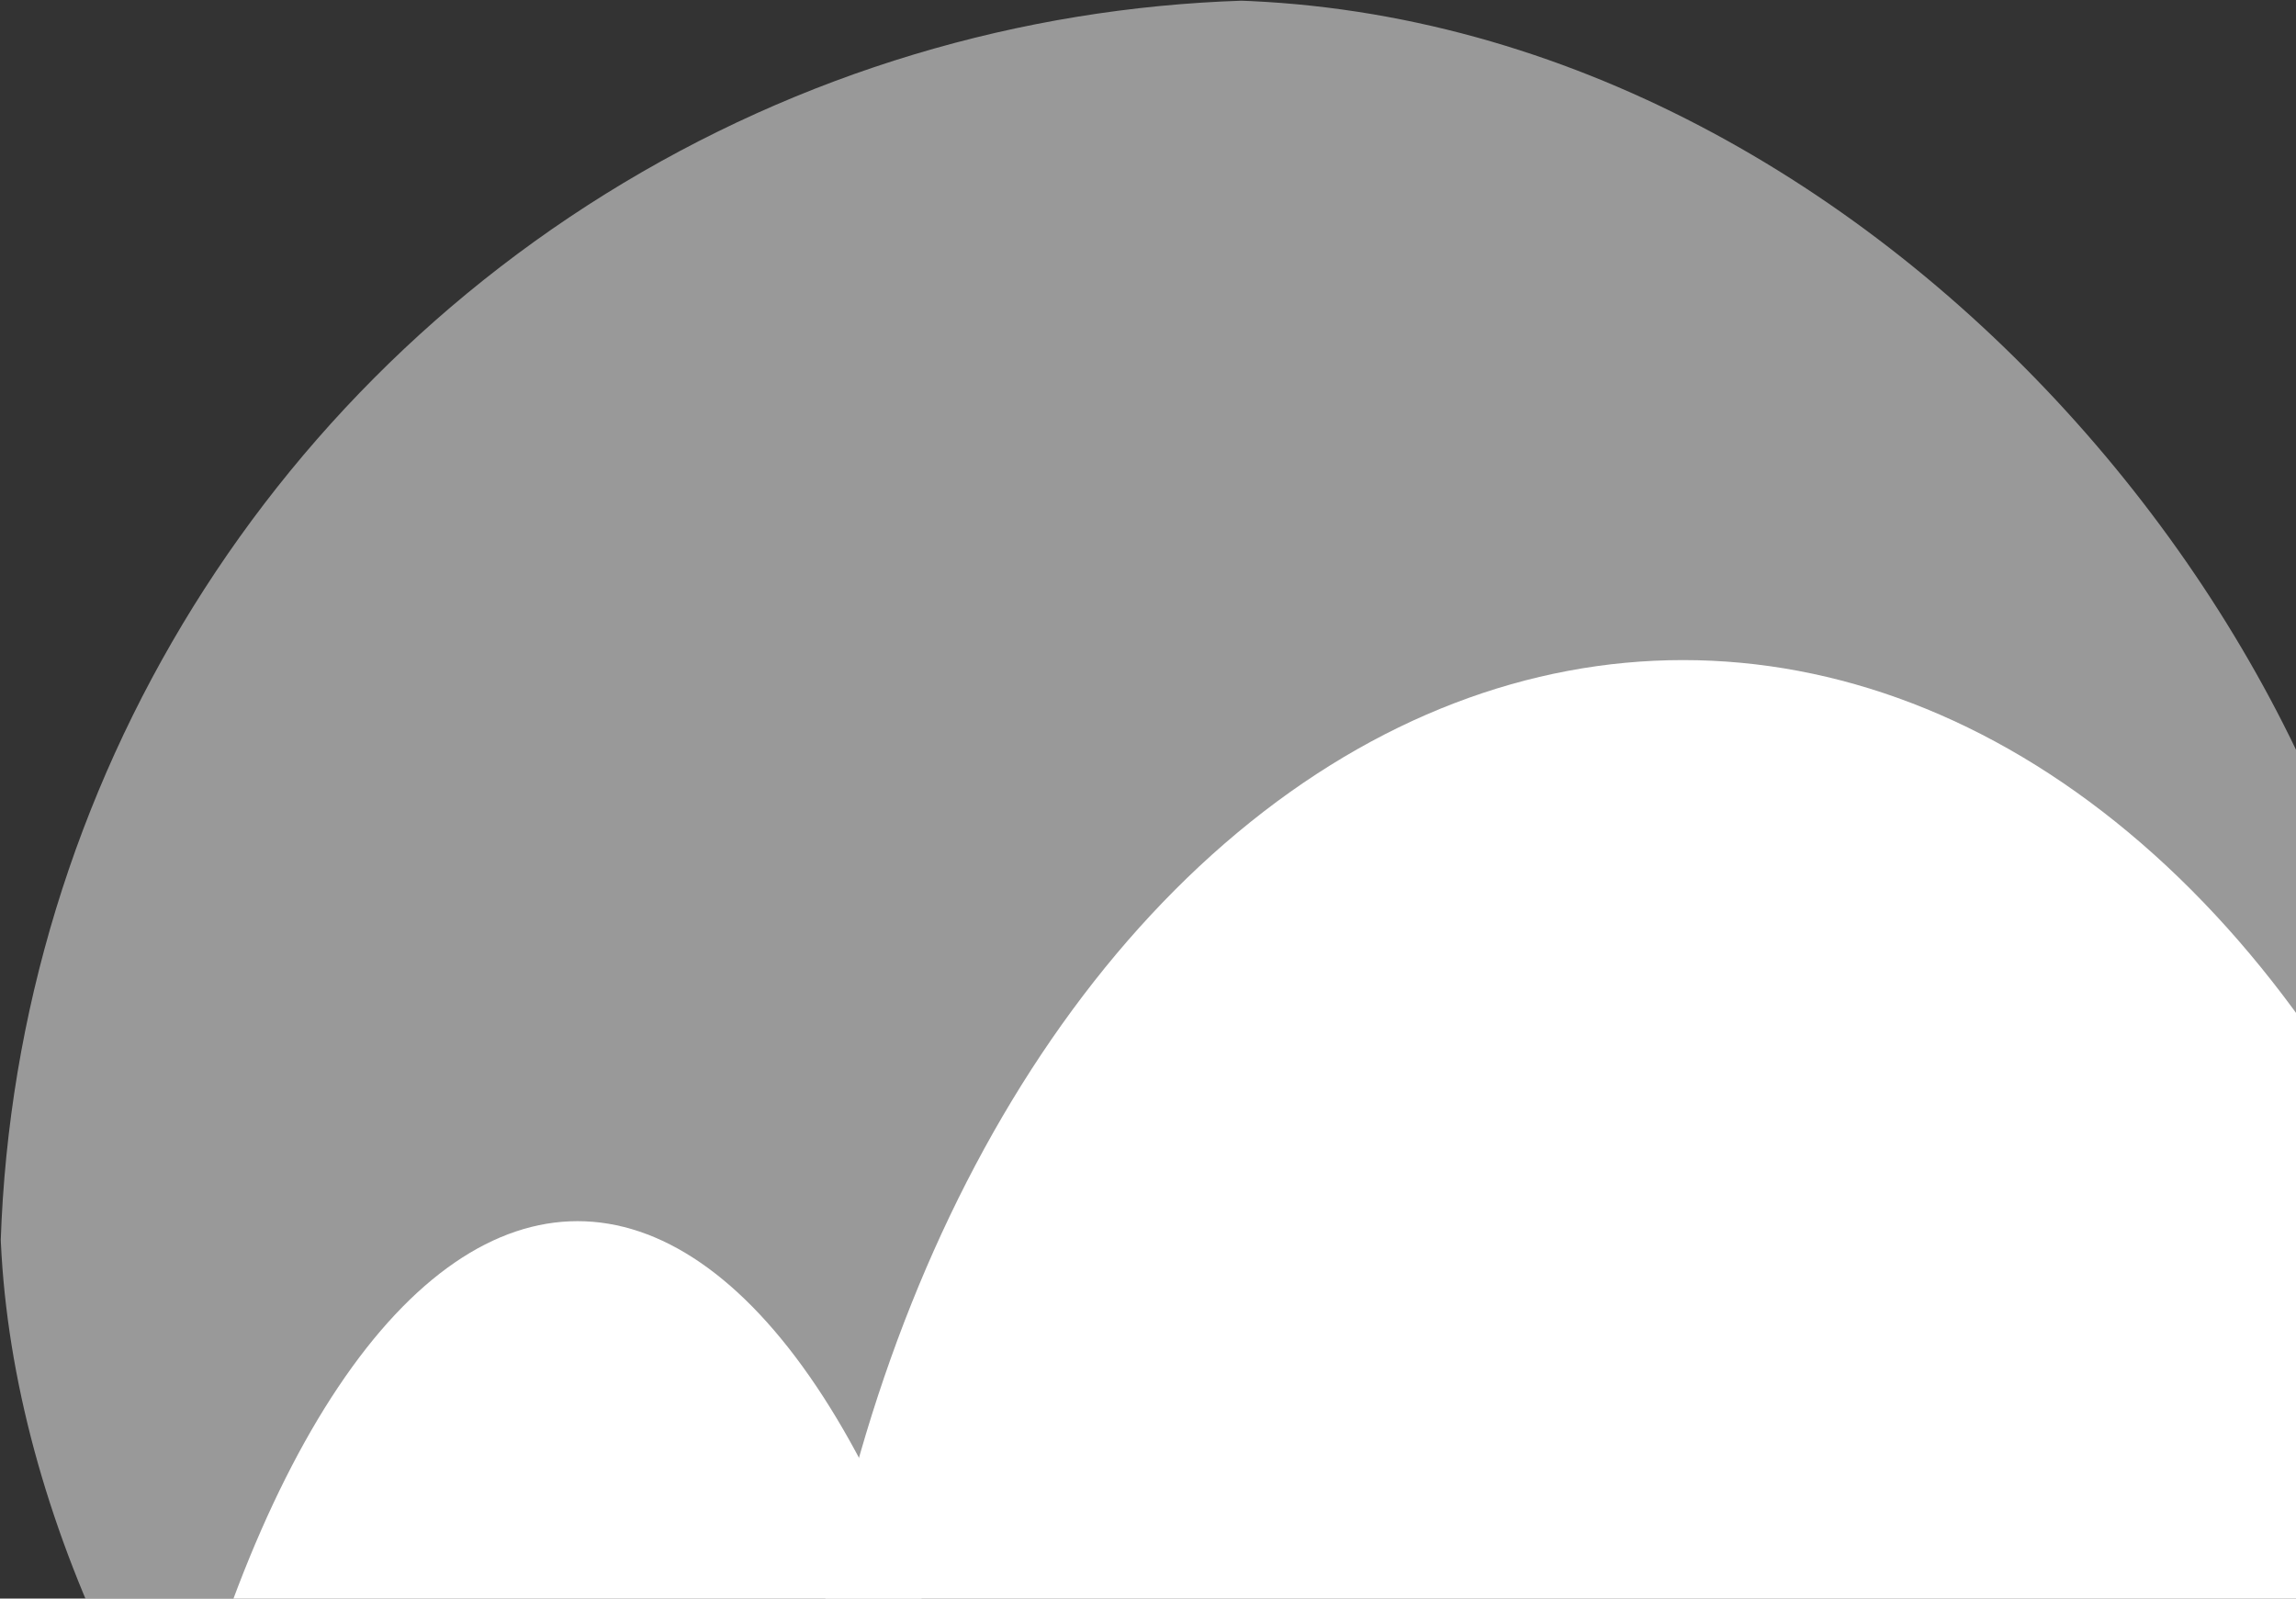
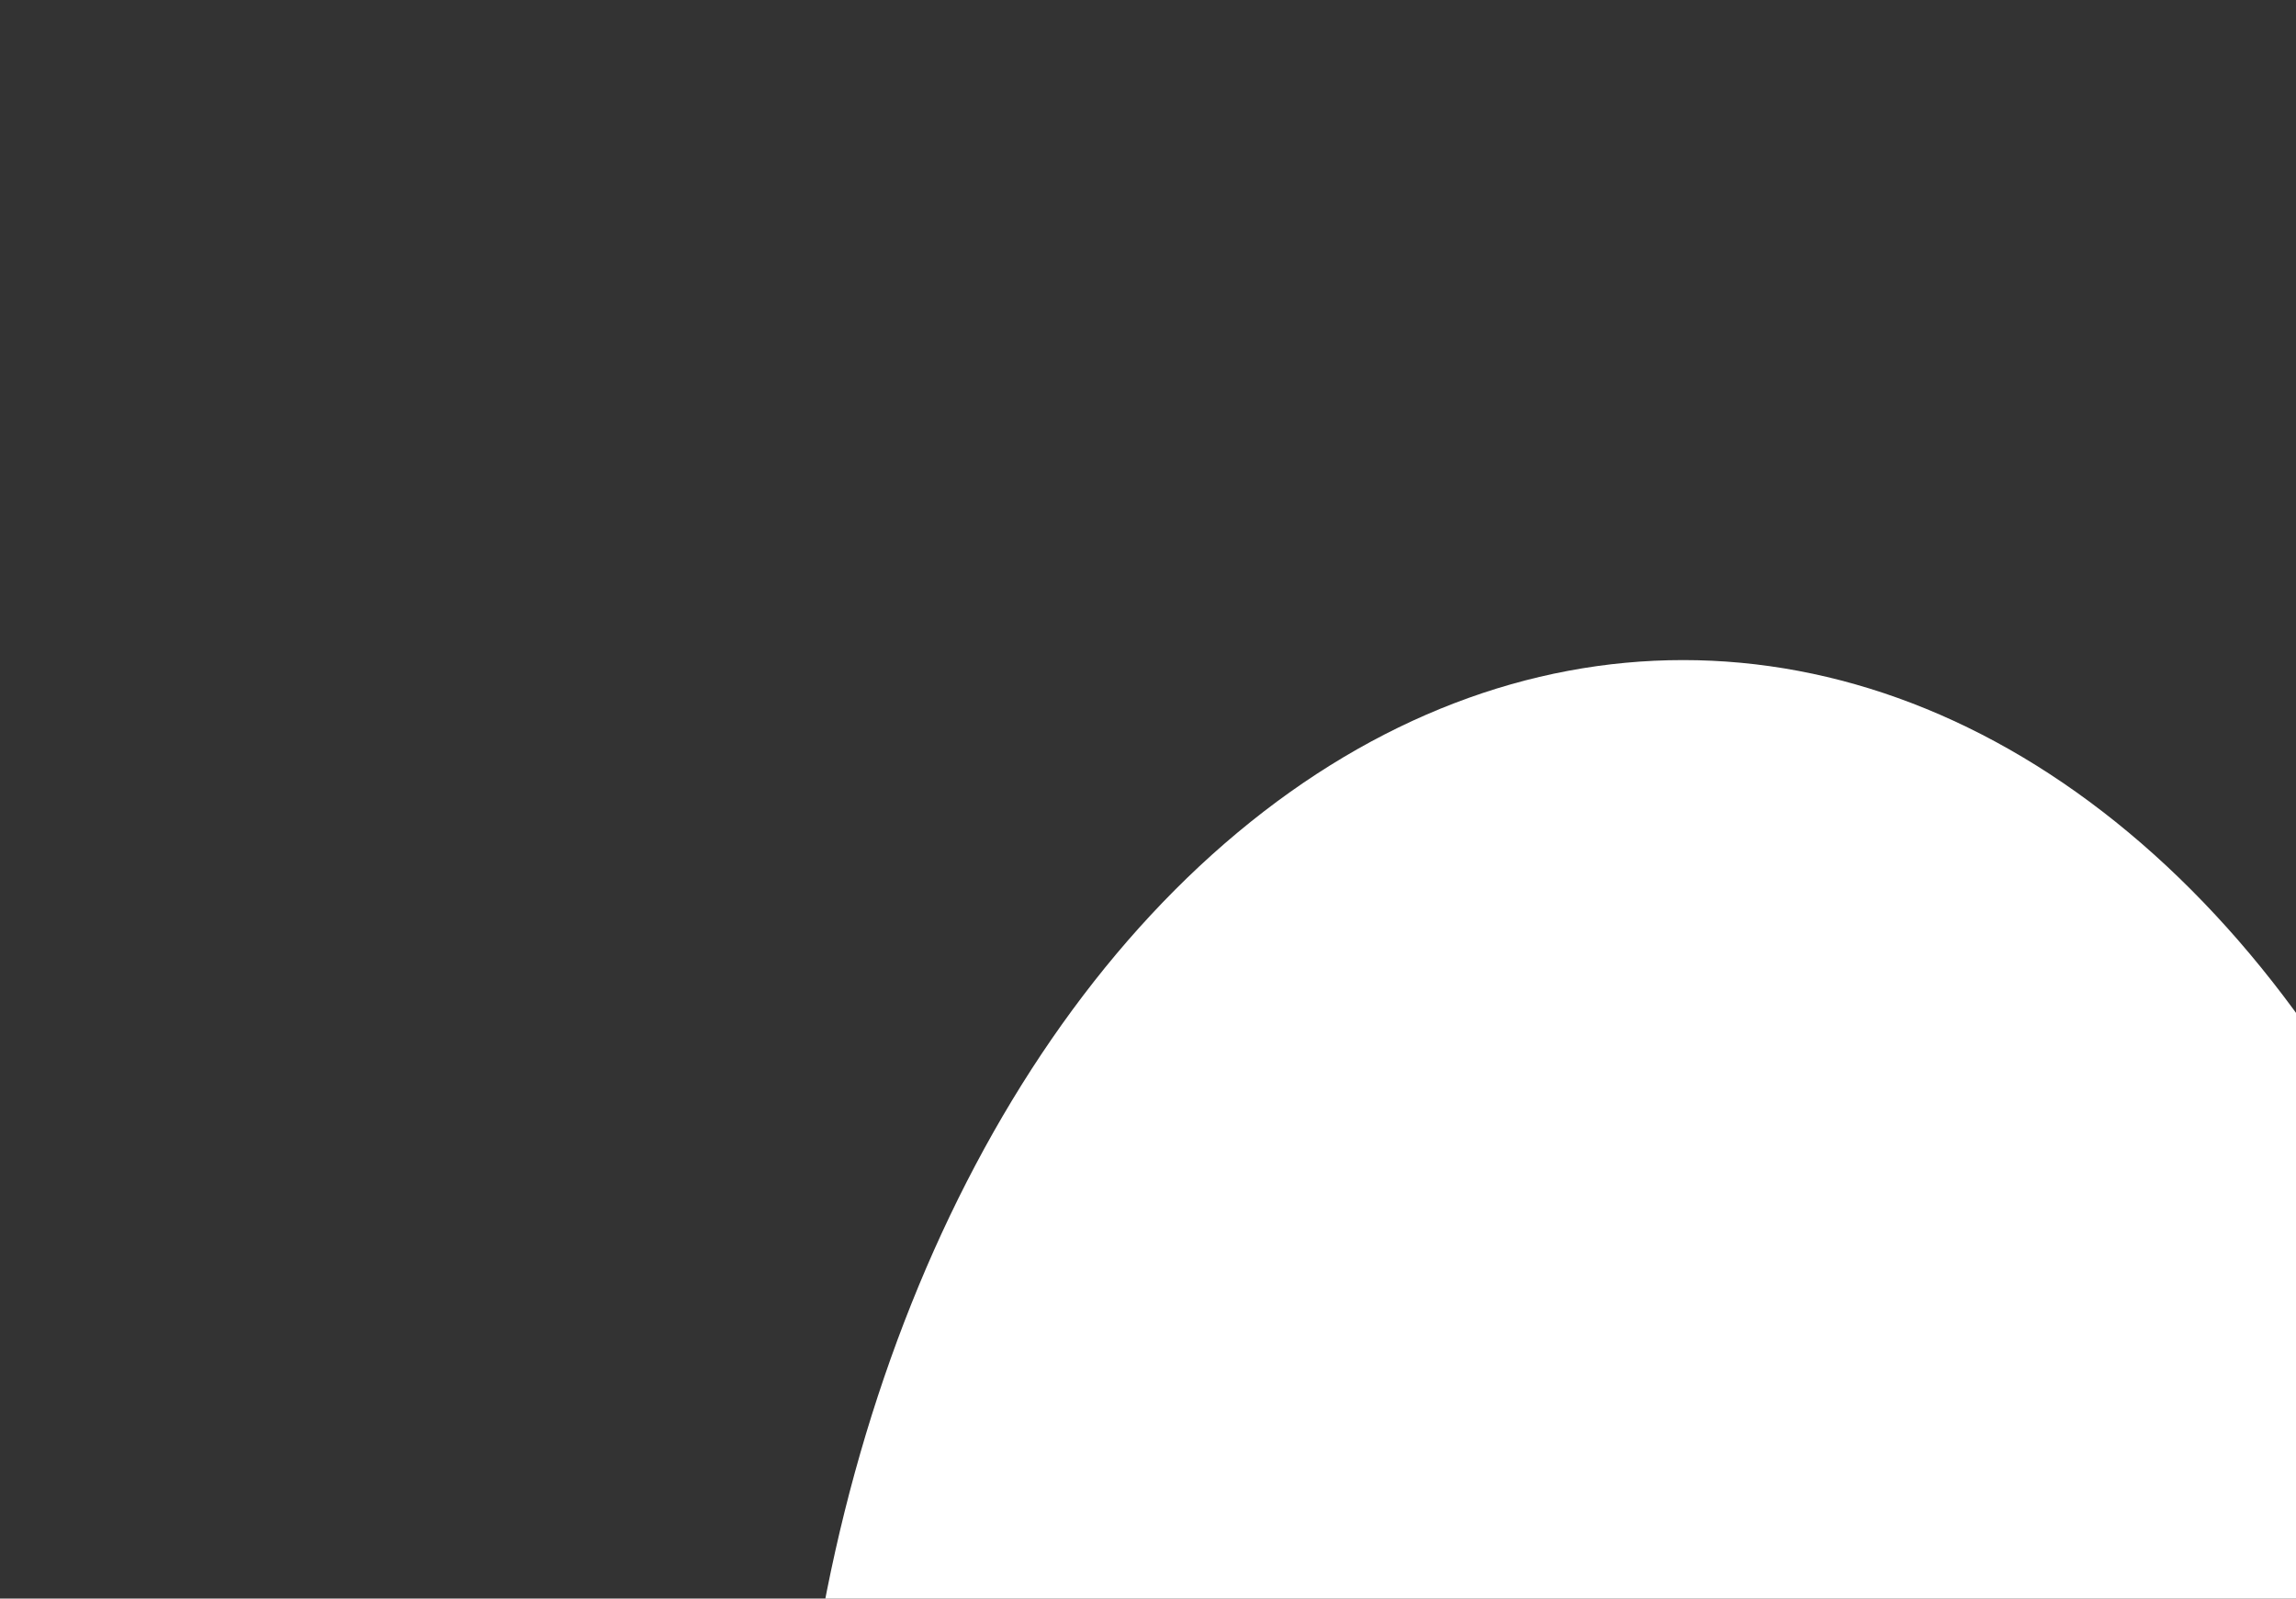
<svg xmlns="http://www.w3.org/2000/svg" width="632" height="440" viewBox="0 0 632 440" fill="none">
  <rect x="0" y="0" width="632" height="440" fill="#333333" stroke="none" />
  <g clip-path="url(#clip0_1287_4604)">
-     <circle cx="353.454" cy="353.454" r="353.454" fill="white" fill-opacity="0.5" />
-     <ellipse cx="158.974" cy="676.787" rx="131.723" ry="340.664" fill="white" />
    <ellipse cx="463.3" cy="535.978" rx="245.278" ry="354.291" fill="white" />
  </g>
  <defs>
    <clipPath id="clip0_1287_4604">
      <rect width="663" height="663" rx="331.5" fill="white" />
    </clipPath>
  </defs>
</svg>